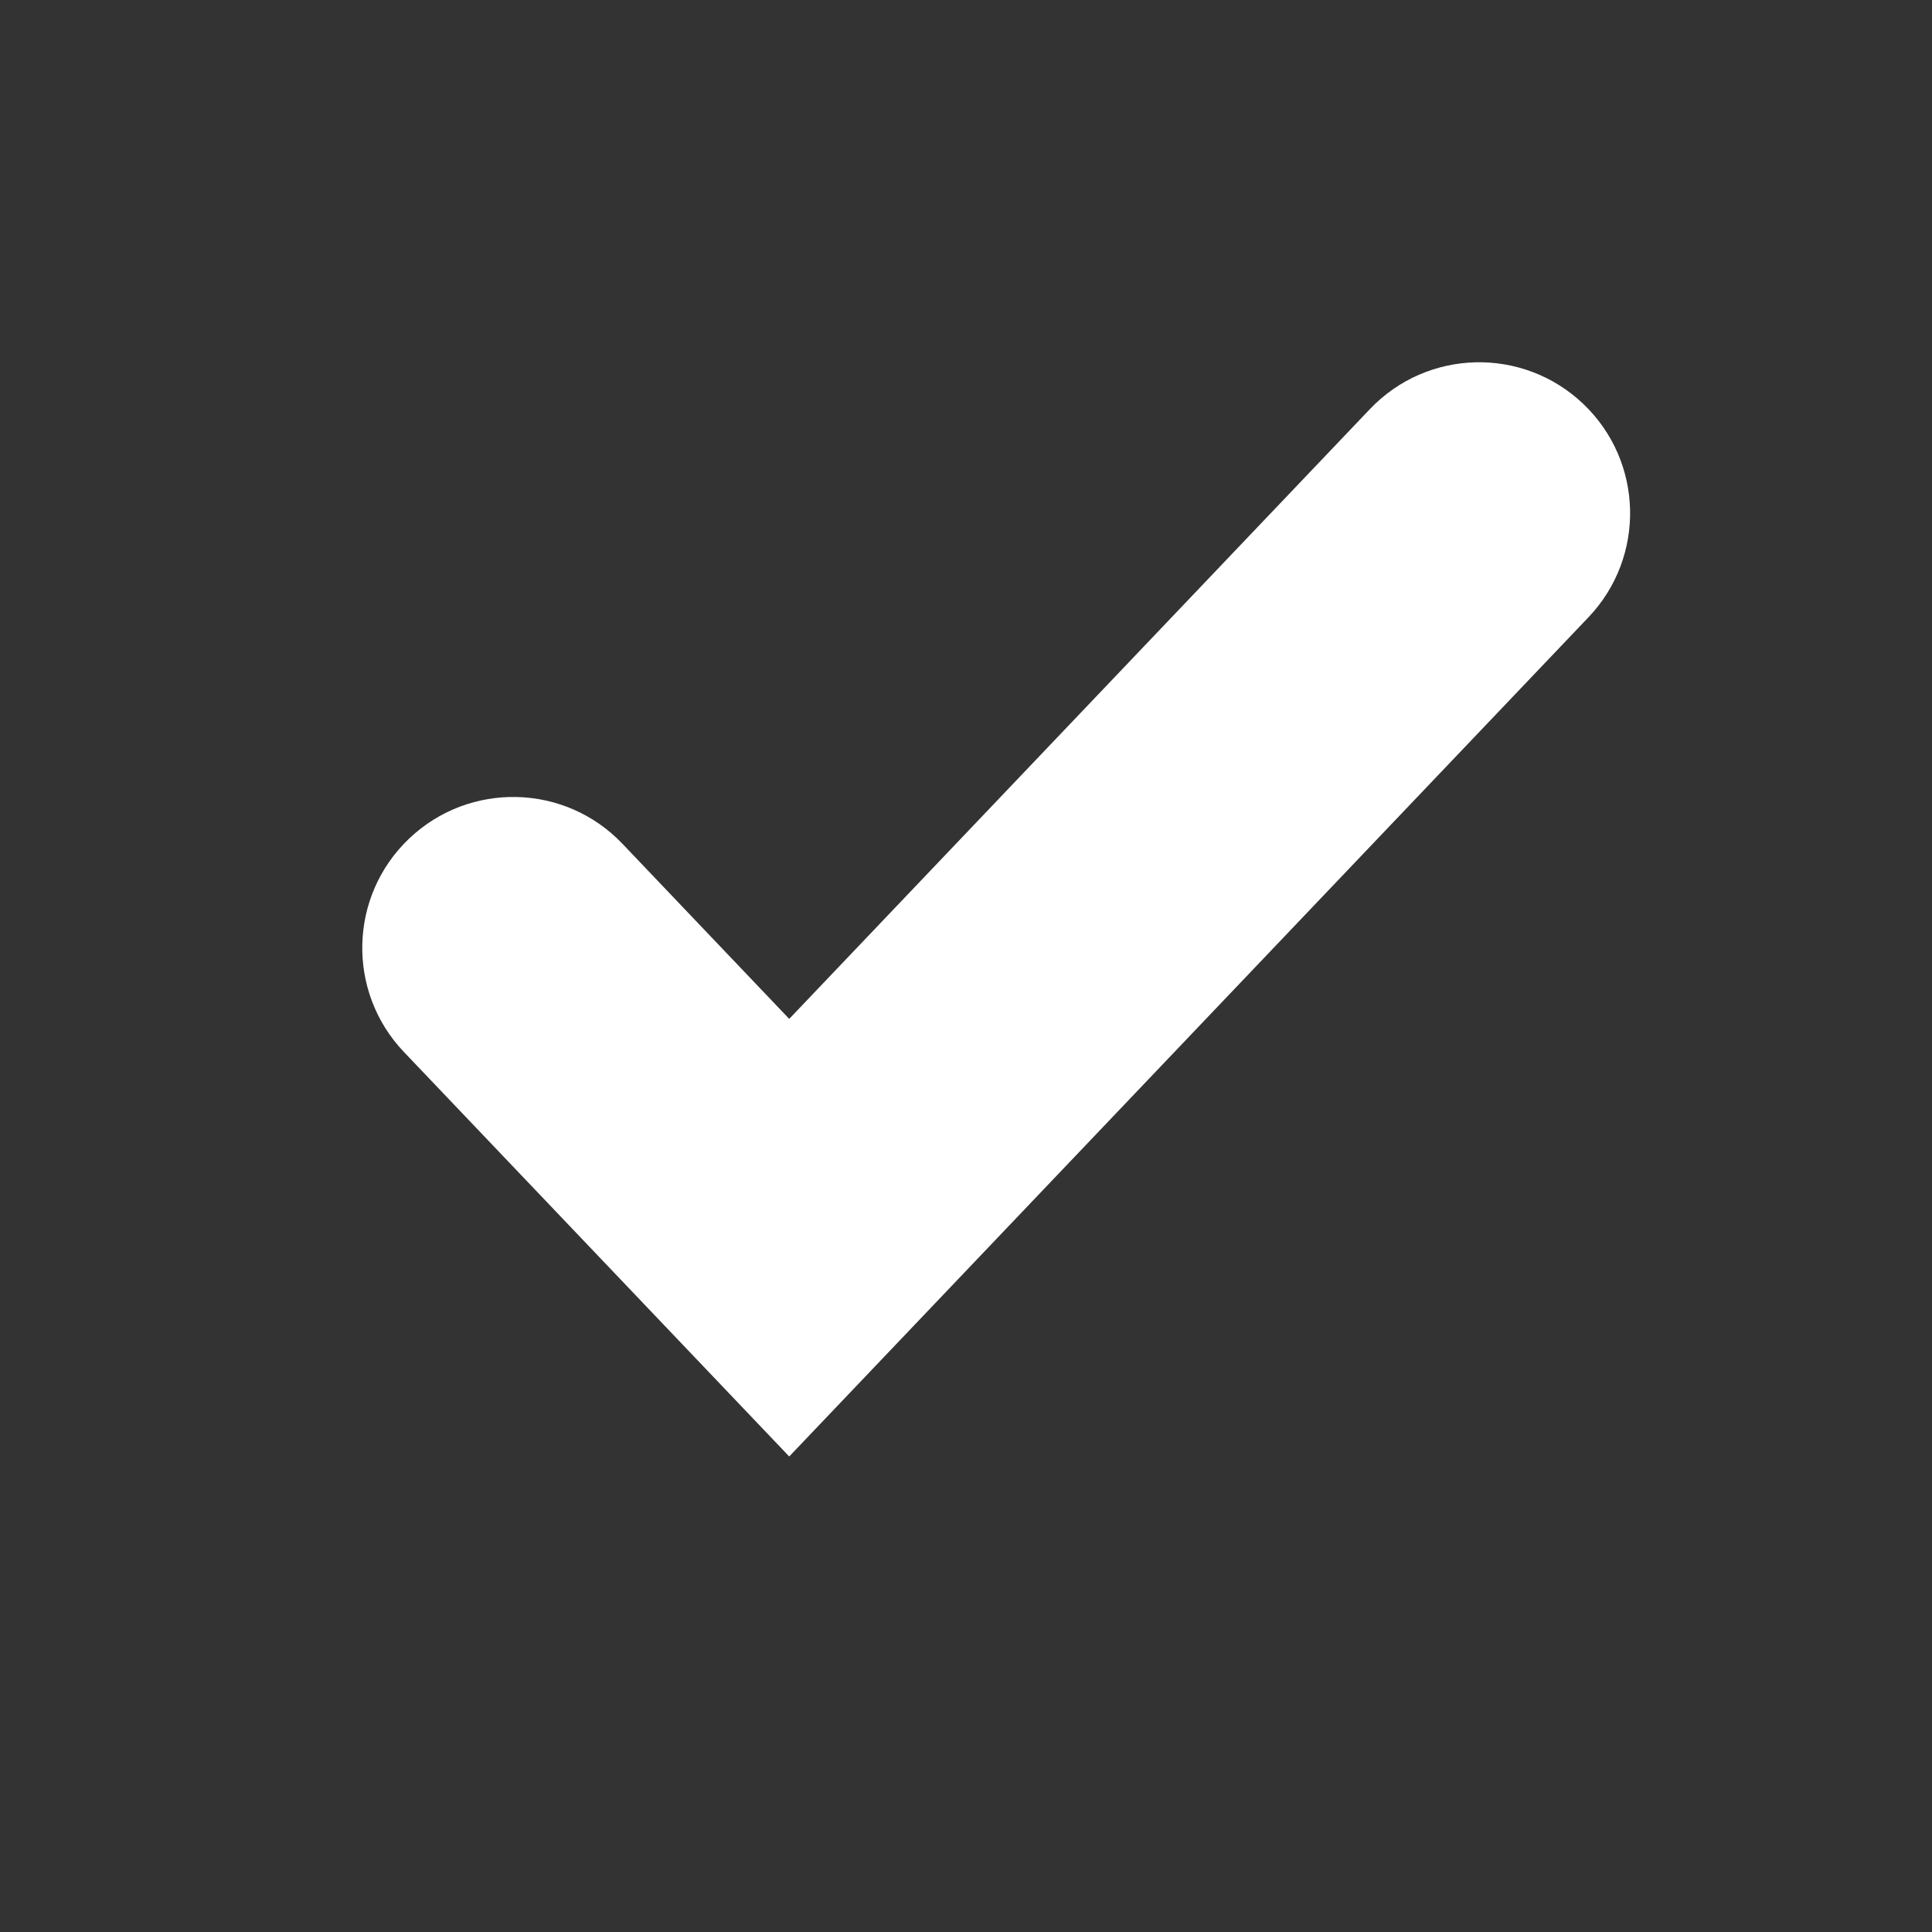
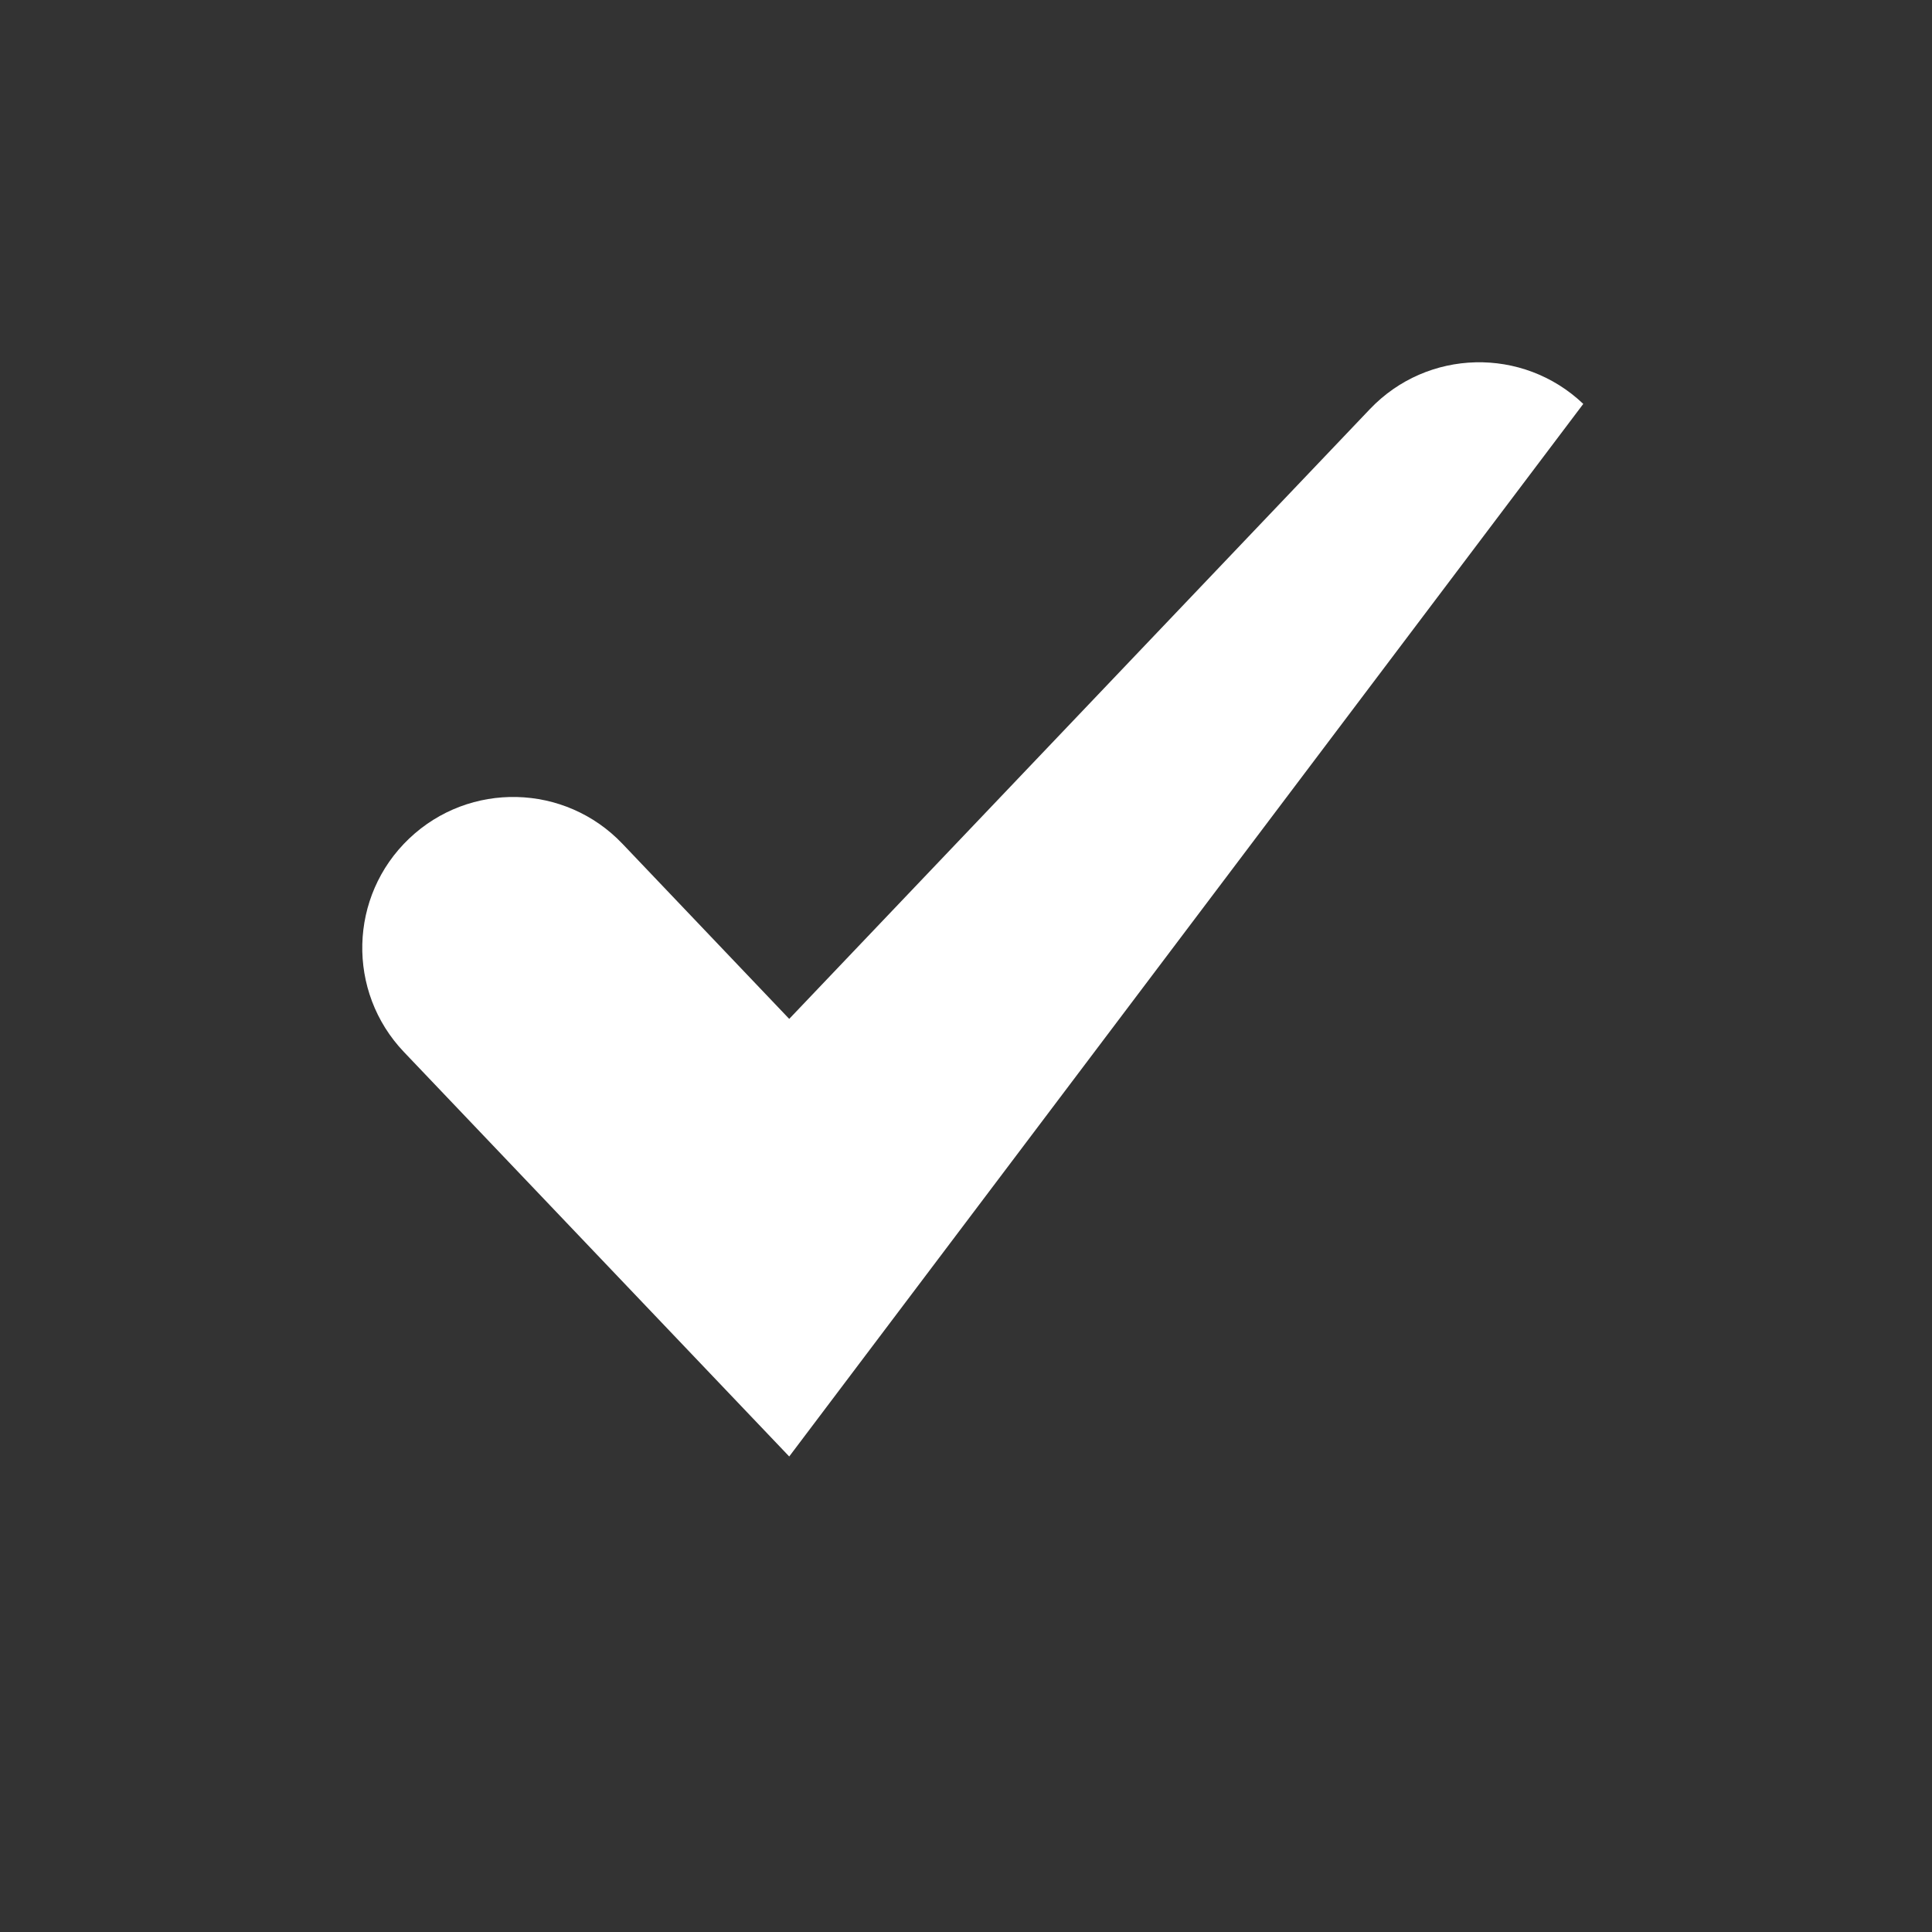
<svg xmlns="http://www.w3.org/2000/svg" width="16" height="16" viewBox="0 0 16 16" fill="none">
  <rect x="0" y="0" width="16" height="16" fill="#333333" stroke="none" />
-   <path fill-rule="evenodd" clip-rule="evenodd" d="M13.112 3.345C13.612 3.821 13.631 4.612 13.155 5.112L6.536 12.062L3.345 8.712C2.869 8.212 2.888 7.421 3.388 6.945C3.888 6.469 4.679 6.488 5.155 6.988L6.536 8.438L11.345 3.388C11.821 2.888 12.612 2.869 13.112 3.345Z" fill="white" />
+   <path fill-rule="evenodd" clip-rule="evenodd" d="M13.112 3.345L6.536 12.062L3.345 8.712C2.869 8.212 2.888 7.421 3.388 6.945C3.888 6.469 4.679 6.488 5.155 6.988L6.536 8.438L11.345 3.388C11.821 2.888 12.612 2.869 13.112 3.345Z" fill="white" />
</svg>